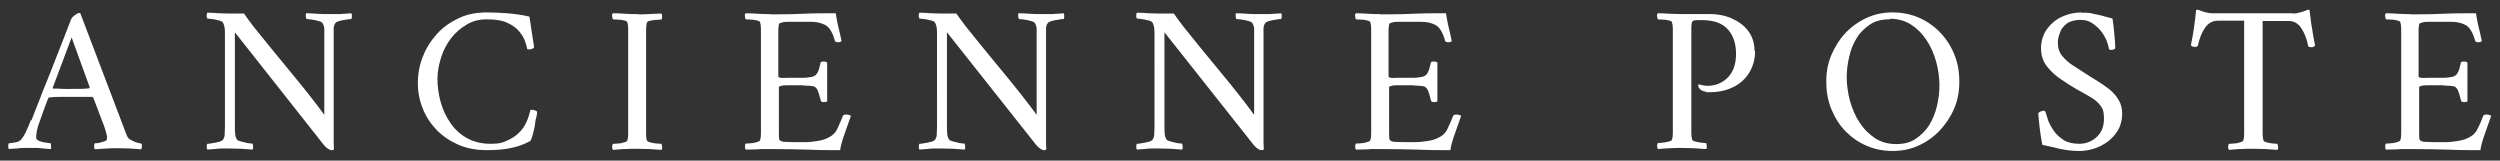
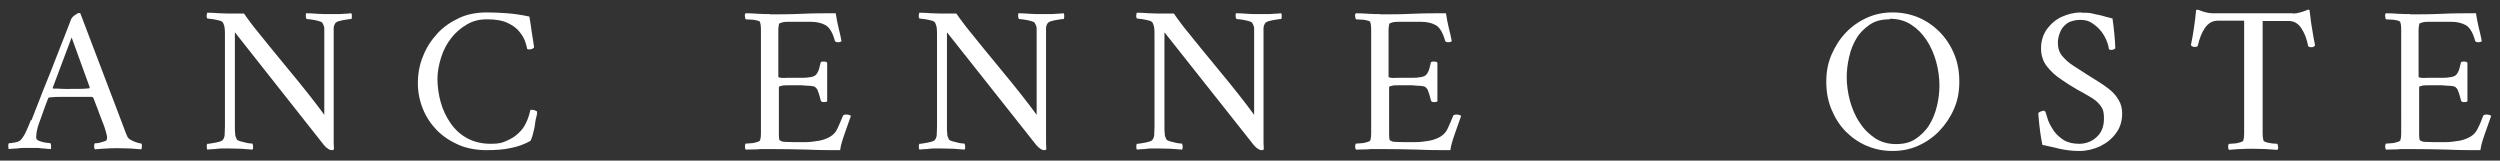
<svg xmlns="http://www.w3.org/2000/svg" version="1.1" viewBox="0 0 905.8 58.2">
  <rect x="0" y="0" width="905.8" height="58.2" fill="#333333" stroke="none" />
  <defs>
    <style>
      .cls-1 {
        fill: #ffffff;
      }
    </style>
  </defs>
  <g>
    <g id="Calque_1">
      <g>
        <path class="cls-1" d="M11.4,43.6c1-2.5,1.8-4.8,2.7-6.9.8-2.1,1.7-4.5,2.8-7.1s2.1-5.3,3.2-8.1,2.1-5.4,3.1-7.9c1-2.5,1.9-4.8,2.6-6.7.2-.4.6-.9,1.3-1.4s1.2-.8,1.6-.8.2,0,.2,0,0,0,.2.1l15.1,39.7c1.1,2.9,1.7,4.6,1.9,4.9.3.6.7,1,1.5,1.4.7.4,1.5.7,2.2.9s1.2.3,1.4.3c.2.3.3.6.2,1.2s-.1.8-.2.9c-1.5-.1-2.8-.2-4-.3-1.2,0-2.6-.1-4.2-.1s-3.2,0-4.3.1c-1.1,0-2.6.2-4.3.3-.2-.2-.3-.6-.3-1.1s.1-.9.3-1.1c.5,0,1.2,0,2.1-.3s1.6-.4,2-.7c.2-.2.3-.6.3-1.1s-.2-1.2-.5-2.3c-.3-1.1-.7-2.3-1.3-3.7s-1-2.7-1.5-4-1.1-2.8-1.7-4.4c-.2-.2-.4-.3-.5-.3-.8,0-1.7,0-2.8,0h-4.6c-1.5,0-2.8,0-3.9,0s-2.4,0-4.1.2c0,0-.2,0-.4.2-.8,2-1.4,3.7-1.9,5.1s-1,2.7-1.4,3.9c-.5,1.3-.7,2.3-.9,3.2-.1.9-.2,1.5-.2,2.1s.4,1,1.2,1.3,1.6.5,2.4.6c.8.1,1.4.2,1.6.2.1.1.2.4.2.9s0,.9,0,1.2c-1,0-1.8-.1-2.5-.2-.7,0-1.4-.1-2.1-.2-.7,0-1.6,0-2.7,0s-2.1,0-2.8,0c-.8,0-1.5.1-2.3.2-.8,0-1.7.1-2.9.2-.1-.1-.2-.4-.2-.9s0-.9.2-1.2c.5,0,1.2-.1,2.3-.3,1.1-.2,1.8-.6,2.2-1.1.8-1,1.4-2,1.9-3.2s1.1-2.4,1.6-3.8ZM25.9,13.7l-6.8,18.1c0,.2.1.3.2.3,1,0,2.1,0,3.5.1s2.4,0,3.2,0c1.2,0,2.2,0,3.2,0,.9,0,2-.1,3.1-.2.1,0,.2-.1.2-.4l-6.5-17.9Z" />
        <path class="cls-1" d="M82.7,4.9h3.3c1.1,0,1.8,0,2.4,0,.8,1.2,2,2.8,3.6,4.9,1.7,2.1,3.6,4.5,5.9,7.3,2.2,2.7,4.5,5.5,6.9,8.4s4.7,5.7,6.9,8.5,4.2,5.4,5.8,7.6V13.5c0-1.3,0-2.4,0-3.1,0-.8-.3-1.4-.7-2.1-.2-.3-.6-.5-1.4-.7s-1.6-.4-2.4-.5-1.5-.2-1.9-.2c-.2-.3-.3-.6-.3-1.1s0-.8.1-1c1.5,0,2.8.1,4.1.2s2.7.1,4.4.1,2.1,0,2.8,0c.7,0,1.5,0,2.3-.1.8,0,1.7-.1,2.8-.2.1.2.2.5.2.9,0,.4,0,.8-.2,1.2-.3,0-.9,0-1.8.2-.9.1-1.7.3-2.5.5-.8.2-1.3.5-1.5.8-.4.6-.6,1.2-.6,1.9s0,1.8,0,3.2v33.9c0,1.1,0,2.1,0,3.1,0,1,0,2.1.1,3.5,0,.2-.2.3-.5.4-.3,0-.4,0-.5,0-.2,0-.5-.1-1-.4-.5-.3-1-.7-1.6-1.4L85.1,11.7v33.7c0,1.3,0,2.3.1,3.1,0,.7.3,1.4.6,2,.2.3.6.5,1.3.7.7.2,1.5.4,2.4.6s1.5.2,1.9.2c.2.3.3.6.3,1.1s0,.8-.2,1.1c-1.5-.1-2.8-.2-4.1-.3-1.3,0-2.7-.1-4.3-.1s-2.1,0-2.9,0c-.8,0-1.5.1-2.3.2-.7,0-1.7.1-2.8.2-.1-.2-.2-.5-.2-.9,0-.4,0-.8.2-1.2.3,0,.9,0,1.7-.2.9-.1,1.7-.3,2.5-.5.8-.2,1.3-.5,1.5-.8.4-.6.6-1.2.6-1.9s.1-1.7.1-3.2V13.3c0-1.4,0-2.5-.1-3.2s-.3-1.3-.6-1.9c-.2-.3-.6-.6-1.5-.8-.8-.2-1.7-.4-2.5-.5-.9-.1-1.4-.2-1.7-.2-.2-.4-.3-.8-.2-1.2,0-.4.1-.7.2-.9,1.7,0,3.1.1,4.2.2,1.1,0,2.2.1,3.4.1Z" />
        <path class="cls-1" d="M176.1,4.5c2.4,0,5,.1,7.6.3s5.4.6,8.1,1.2c.4,2.1.6,3.8.8,5.2s.4,2.7.6,3.8c.2,1.1.3,1.8.3,2,0,.2-.1.4-.5.6s-.7.3-1.1.3-.7,0-.9-.2c-.1-.6-.3-1.4-.7-2.6s-1.1-2.4-2.1-3.6c-1-1.3-2.4-2.3-4.3-3.2s-4.4-1.3-7.4-1.3-5.2.6-7.4,1.9-4.1,2.9-5.7,5c-1.6,2.1-2.8,4.4-3.6,7s-1.3,5.1-1.3,7.7.4,5.7,1.2,8.5,2,5.3,3.6,7.6c1.6,2.3,3.6,4.1,6,5.4s5.2,2,8.5,2,4.2-.4,5.8-1.1c1.6-.7,2.9-1.5,4-2.5,1.5-1.3,2.5-2.8,3.2-4.4s1.1-3,1.4-4.3c.9-.1,1.6.1,2.4.6,0,.4,0,1.1-.3,2.1s-.4,2.2-.6,3.5c-.3,1.2-.5,2.3-.8,3.3s-.6,1.6-.8,1.8c-2,1.1-4.3,2-6.9,2.5-2.6.6-5.6.8-9,.8s-7-.6-10-1.9c-3-1.3-5.7-3.1-7.9-5.3-2.2-2.3-3.9-4.8-5.1-7.8s-1.8-6-1.8-9.3.6-6.8,1.9-9.8c1.2-3.1,3-5.8,5.2-8.2s4.9-4.2,7.9-5.6,6.4-2,10.1-2Z" />
-         <path class="cls-1" d="M230.9,5.2c1.5,0,2.9,0,4.3-.1s2.8-.1,4.4-.2c.2.2.3.6.3,1.1s-.1.9-.3,1.1c-.3,0-.9,0-1.7.1-.8,0-1.6.2-2.3.3s-1.1.4-1.2.7c-.2.5-.2,1.2-.3,2,0,.8,0,1.7,0,2.7v33.5c0,1,0,1.8,0,2.6s.1,1.4.3,1.9c.1.3.5.5,1.2.7s1.5.3,2.3.4c.8,0,1.4.1,1.7.1.2.2.2.6.3,1.1s0,.9-.3,1.1c-1.5-.1-3-.2-4.4-.3-1.4,0-2.8-.1-4.3-.1s-2.9,0-4.3.1c-1.5,0-3,.2-4.5.3-.2-.2-.3-.6-.3-1.1s.1-.9.3-1.1c.3,0,.9,0,1.7-.1.8,0,1.6-.2,2.3-.4.7-.2,1.1-.4,1.2-.7.2-.6.3-1.4.3-2.4s0-2,0-3.1V13.7c0-1.1,0-2.2,0-3.2,0-1-.1-1.8-.3-2.4,0-.3-.4-.5-1.2-.7-.7-.2-1.5-.3-2.3-.3-.8,0-1.4-.1-1.7-.1-.2-.2-.2-.6-.3-1.1s0-.9.3-1.1c1.5,0,3,.1,4.5.2s2.9.1,4.3.1Z" />
        <path class="cls-1" d="M278.9,5.2c3.5,0,7.3,0,11.6-.2,4.2-.2,8.3-.2,12.3-.2.3,1.9.6,3.6,1,5.2.4,1.6.8,3.2,1.1,4.9-.3.3-.7.4-1.3.4s-1-.2-1.1-.5c-.8-3-2-4.9-3.4-5.7-1.5-.8-3.2-1.2-5.2-1.2h-6.4c-.3,0-.9,0-1.7,0-.8,0-1.6,0-2.3.2s-1.1.3-1.2.5c-.2.5-.2,1.2-.3,2,0,.8,0,1.6,0,2.5v14.7c0,.2.3.3,1,.4s1.4,0,2.2,0h3.9c1.8,0,3.2,0,4.1-.2,1-.1,1.7-.3,2.2-.7.5-.4.8-.9,1.1-1.6s.5-1.7.8-2.9c0-.4.4-.5,1.1-.5s1,.1,1.3.4v14c-.2.2-.6.3-1.2.3s-1-.2-1.1-.5c-.4-1.4-.6-2.4-.9-3.1-.2-.6-.4-1.1-.6-1.3-.2-.2-.4-.4-.6-.6-.3-.2-.8-.3-1.7-.4-.9,0-1.9-.1-3-.2-1.1,0-2.1,0-3.1,0s-1.4,0-2.2,0-1.6,0-2.2.2-.9.2-.9.5v14.6c0,.7,0,1.6,0,2.7,0,1.1.1,1.7.3,1.9.5.4,1.1.6,1.9.6.7,0,1.9.1,3.5.1h3.6c1.8,0,3.5-.2,5.2-.5s3.1-.9,4.1-1.5c1.2-.7,2.1-1.7,2.7-3.1s1.3-2.8,1.9-4.4c.1-.3.5-.5,1.1-.5.9,0,1.5.2,1.8.5-.7,2-1.5,4.2-2.3,6.5s-1.4,4.2-1.6,5.9c-4,0-8,0-11.9-.2-4-.1-8.4-.2-13.4-.2s-3.3,0-4.6.1c-1.4,0-2.8.1-4.3.1-.2-.2-.3-.6-.3-1.1s.1-.9.3-1.1c.3,0,.9,0,1.7-.1.8,0,1.6-.2,2.3-.4.7-.2,1.1-.4,1.2-.7.2-.6.3-1.4.3-2.4s0-2,0-3.1V13.7c0-1.1,0-2.2,0-3.2,0-1-.1-1.8-.3-2.4,0-.3-.4-.5-1.2-.7-.7-.2-1.5-.3-2.3-.3-.8,0-1.4-.1-1.7-.1-.2-.2-.2-.6-.3-1.1s0-.9.3-1.1c1.5,0,3,.1,4.5.2s2.9.1,4.3.1Z" />
        <path class="cls-1" d="M340.8,4.9h3.3c1.1,0,1.8,0,2.4,0,.8,1.2,2,2.8,3.6,4.9,1.7,2.1,3.6,4.5,5.9,7.3,2.2,2.7,4.5,5.5,6.9,8.4s4.7,5.7,6.9,8.5,4.2,5.4,5.8,7.6V13.5c0-1.3,0-2.4,0-3.1,0-.8-.3-1.4-.7-2.1-.2-.3-.6-.5-1.4-.7s-1.6-.4-2.4-.5-1.5-.2-1.9-.2c-.2-.3-.3-.6-.3-1.1s0-.8.1-1c1.5,0,2.8.1,4.1.2s2.7.1,4.4.1,2.1,0,2.8,0c.7,0,1.5,0,2.3-.1.8,0,1.7-.1,2.8-.2.1.2.2.5.2.9,0,.4,0,.8-.2,1.2-.3,0-.9,0-1.8.2-.9.1-1.7.3-2.5.5-.8.2-1.3.5-1.5.8-.4.6-.6,1.2-.6,1.9s0,1.8,0,3.2v33.9c0,1.1,0,2.1,0,3.1,0,1,0,2.1.1,3.5,0,.2-.2.3-.5.4-.3,0-.4,0-.5,0-.2,0-.5-.1-1-.4-.5-.3-1-.7-1.6-1.4l-32.4-40.9v33.7c0,1.3,0,2.3.1,3.1,0,.7.3,1.4.6,2,.2.3.6.5,1.3.7.7.2,1.5.4,2.4.6s1.5.2,1.9.2c.2.3.3.6.3,1.1s0,.8-.2,1.1c-1.5-.1-2.8-.2-4.1-.3-1.3,0-2.7-.1-4.3-.1s-2.1,0-2.9,0c-.8,0-1.5.1-2.3.2-.7,0-1.7.1-2.8.2-.1-.2-.2-.5-.2-.9,0-.4,0-.8.2-1.2.3,0,.9,0,1.7-.2.9-.1,1.7-.3,2.5-.5.8-.2,1.3-.5,1.5-.8.4-.6.6-1.2.6-1.9s.1-1.7.1-3.2V13.3c0-1.4,0-2.5-.1-3.2s-.3-1.3-.6-1.9c-.2-.3-.6-.6-1.5-.8-.8-.2-1.7-.4-2.5-.5-.9-.1-1.4-.2-1.7-.2-.2-.4-.3-.8-.2-1.2,0-.4.1-.7.2-.9,1.7,0,3.1.1,4.2.2,1.1,0,2.2.1,3.4.1Z" />
        <path class="cls-1" d="M419.6,4.9h3.3c1.1,0,1.8,0,2.4,0,.8,1.2,2,2.8,3.6,4.9,1.7,2.1,3.6,4.5,5.9,7.3,2.2,2.7,4.5,5.5,6.9,8.4s4.7,5.7,6.9,8.5c2.2,2.8,4.2,5.4,5.8,7.6V13.5c0-1.3,0-2.4,0-3.1,0-.8-.3-1.4-.7-2.1-.2-.3-.6-.5-1.4-.7s-1.6-.4-2.4-.5-1.5-.2-1.9-.2c-.2-.3-.3-.6-.3-1.1s0-.8.1-1c1.5,0,2.8.1,4.1.2s2.7.1,4.4.1,2.1,0,2.8,0c.7,0,1.5,0,2.3-.1.8,0,1.7-.1,2.8-.2.1.2.2.5.2.9,0,.4,0,.8-.2,1.2-.3,0-.9,0-1.8.2-.9.1-1.7.3-2.5.5-.8.2-1.3.5-1.5.8-.4.6-.6,1.2-.6,1.9s0,1.8,0,3.2v33.9c0,1.1,0,2.1,0,3.1,0,1,0,2.1.1,3.5,0,.2-.2.3-.5.4-.3,0-.4,0-.5,0-.2,0-.5-.1-1-.4-.5-.3-1-.7-1.6-1.4l-32.4-40.9v33.7c0,1.3,0,2.3.1,3.1,0,.7.3,1.4.6,2,.2.3.6.5,1.3.7.7.2,1.5.4,2.4.6s1.5.2,1.9.2c.2.3.3.6.3,1.1s0,.8-.2,1.1c-1.5-.1-2.8-.2-4.1-.3-1.3,0-2.7-.1-4.3-.1s-2.1,0-2.9,0c-.8,0-1.5.1-2.3.2-.7,0-1.7.1-2.8.2-.1-.2-.2-.5-.2-.9,0-.4,0-.8.2-1.2.3,0,.9,0,1.7-.2.9-.1,1.7-.3,2.5-.5.8-.2,1.3-.5,1.5-.8.4-.6.6-1.2.6-1.9s.1-1.7.1-3.2V13.3c0-1.4,0-2.5-.1-3.2s-.3-1.3-.6-1.9c-.2-.3-.6-.6-1.5-.8-.8-.2-1.7-.4-2.5-.5-.9-.1-1.4-.2-1.7-.2-.2-.4-.3-.8-.2-1.2,0-.4.1-.7.2-.9,1.7,0,3.1.1,4.2.2,1.1,0,2.2.1,3.4.1Z" />
        <path class="cls-1" d="M500,5.2c3.5,0,7.3,0,11.6-.2,4.2-.2,8.3-.2,12.3-.2.3,1.9.6,3.6,1,5.2.4,1.6.8,3.2,1.1,4.9-.3.3-.7.4-1.3.4s-1-.2-1.1-.5c-.8-3-2-4.9-3.4-5.7-1.5-.8-3.2-1.2-5.2-1.2h-6.4c-.3,0-.9,0-1.7,0-.8,0-1.6,0-2.3.2s-1.1.3-1.2.5c-.2.5-.2,1.2-.3,2,0,.8,0,1.6,0,2.5v14.7c0,.2.3.3,1,.4s1.4,0,2.2,0h3.9c1.8,0,3.2,0,4.1-.2,1-.1,1.7-.3,2.2-.7.5-.4.8-.9,1.1-1.6s.5-1.7.8-2.9c0-.4.4-.5,1.1-.5s1,.1,1.3.4v14c-.2.2-.6.3-1.2.3s-1-.2-1.1-.5c-.4-1.4-.6-2.4-.9-3.1-.2-.6-.4-1.1-.6-1.3-.2-.2-.4-.4-.6-.6-.3-.2-.8-.3-1.7-.4-.9,0-1.9-.1-3-.2-1.1,0-2.1,0-3.1,0s-1.4,0-2.2,0-1.6,0-2.2.2-.9.2-.9.5v14.6c0,.7,0,1.6,0,2.7,0,1.1.1,1.7.3,1.9.5.4,1.1.6,1.9.6.7,0,1.9.1,3.5.1h3.6c1.8,0,3.5-.2,5.2-.5s3.1-.9,4.1-1.5c1.2-.7,2.1-1.7,2.7-3.1s1.3-2.8,1.9-4.4c.1-.3.5-.5,1.1-.5.9,0,1.5.2,1.8.5-.7,2-1.5,4.2-2.3,6.5s-1.4,4.2-1.6,5.9c-4,0-8,0-11.9-.2-4-.1-8.4-.2-13.4-.2s-3.3,0-4.6.1c-1.4,0-2.8.1-4.3.1-.2-.2-.3-.6-.3-1.1s.1-.9.3-1.1c.3,0,.9,0,1.7-.1.8,0,1.6-.2,2.3-.4.7-.2,1.1-.4,1.2-.7.2-.6.3-1.4.3-2.4s0-2,0-3.1V13.7c0-1.1,0-2.2,0-3.2,0-1-.1-1.8-.3-2.4,0-.3-.4-.5-1.2-.7-.7-.2-1.5-.3-2.3-.3-.8,0-1.4-.1-1.7-.1-.2-.2-.2-.6-.3-1.1s0-.9.3-1.1c1.5,0,3,.1,4.5.2s2.9.1,4.3.1Z" />
-         <path class="cls-1" d="M635.9,18.4c0,3-.7,5.6-2.1,7.9-1.4,2.3-3.3,4-5.7,5.2s-5.3,1.9-8.5,1.9-.9,0-1.6-.2c-.7-.1-1.2-.3-1.6-.5-.1-.1-.3-.3-.6-.6-.3-.3-.5-.6-.5-1.1s.1-.4.4-.4c.4.1.8.2,1.3.3.5.1,1,.2,1.5.2,3,0,5.5-1,7.5-3s3-4.9,3-8.6-1-6.7-3-8.9-5.1-3.3-9.2-3.3-1.2,0-2.1,0c-.9,0-1.5.3-1.6.6-.2.5-.3,1.2-.3,2.3,0,1.1,0,2.2,0,3.3v31.6c0,1.1,0,2.2,0,3.1s.1,1.7.3,2.4c.1.3.5.5,1.2.7s1.5.3,2.2.4,1.3.1,1.6.1c.2.2.2.6.3,1.1s0,.9-.3,1.1c-1.5-.1-3-.2-4.4-.3-1.4,0-2.8-.1-4.3-.1s-2.9,0-4.3.1c-1.4,0-2.9.2-4.4.3-.2-.2-.3-.6-.3-1.1s.1-.9.3-1.1c.3,0,.8,0,1.6-.1s1.5-.2,2.3-.4c.7-.2,1.1-.4,1.2-.7.2-.6.3-1.4.3-2.4s0-2,0-3.1V13.7c0-1.1,0-2.2,0-3.2,0-1-.1-1.8-.3-2.4,0-.3-.4-.5-1.2-.7-.7-.2-1.5-.3-2.3-.3s-1.3-.1-1.6-.1c-.2-.2-.2-.6-.3-1.1s0-.9.3-1.1c1.5,0,3,.1,4.4.2,1.4,0,2.9.1,4.3.1s3.1,0,4.7,0c1.7,0,3.6,0,5.8,0s5.2.5,7.6,1.6,4.4,2.5,5.9,4.5c1.5,2,2.3,4.4,2.3,7.3Z" />
        <path class="cls-1" d="M685.7,4.5c3.3,0,6.4.6,9.3,1.8s5.5,3,7.7,5.2,4,4.9,5.3,8c1.3,3.1,1.9,6.4,1.9,10.1s-.6,6.8-1.9,9.8-3.1,5.7-5.3,8c-2.2,2.3-4.8,4.1-7.7,5.4-2.9,1.3-6,1.9-9.3,1.9s-6.3-.6-9.2-1.8c-2.9-1.2-5.5-3-7.7-5.2s-3.9-4.9-5.2-8c-1.3-3.1-1.9-6.4-1.9-10.1s.6-6.8,1.9-9.8c1.3-3,3-5.7,5.2-8,2.2-2.3,4.8-4.1,7.7-5.4,2.9-1.3,6-1.9,9.2-1.9ZM684.6,7c-2.8,0-5.2.6-7.1,1.9s-3.6,2.9-4.8,4.9-2.2,4.3-2.7,6.8c-.6,2.5-.9,5-.9,7.4s.4,5.8,1.2,8.6,1.9,5.5,3.5,7.8c1.5,2.4,3.4,4.2,5.6,5.7,2.2,1.4,4.7,2.1,7.6,2.1s5.2-.6,7.1-1.9,3.6-2.9,4.9-5c1.3-2.1,2.2-4.4,2.8-6.9.6-2.5.9-5,.9-7.5s-.4-5.8-1.2-8.6c-.8-2.8-1.9-5.4-3.5-7.8s-3.4-4.2-5.6-5.6c-2.2-1.4-4.7-2.1-7.6-2.1Z" />
        <path class="cls-1" d="M754.2,4.6c1.6,0,2.9,0,3.9.3s2.1.4,3.2.7c1.1.3,2.4.7,4.1,1.1.3,1.9.5,3.9.7,6s.3,3.6.3,4.6c0,.3-.1.4-.5.6-.4.1-.7.2-1,.2s-.6-.1-.8-.3c-.1-.9-.4-2-.9-3.2s-1.2-2.4-2.1-3.5-2-2-3.2-2.8-2.6-1.1-4.2-1.1-3.6.4-4.8,1.3c-1.2.9-2,1.9-2.5,3.2-.5,1.3-.8,2.5-.8,3.7,0,2,.5,3.6,1.6,4.9s2.4,2.5,4,3.5c1.6,1,3.2,2.1,4.8,3.1,1.2.8,2.6,1.6,4,2.5,1.5.9,2.9,1.9,4.3,3,1.4,1.1,2.5,2.4,3.3,3.8.9,1.4,1.3,3.1,1.3,4.9,0,2.7-.7,5.1-2.2,7.1-1.5,2.1-3.4,3.6-5.8,4.8-2.4,1.1-4.9,1.7-7.5,1.7s-4.9-.3-7.2-.8c-2.3-.6-4.4-1-6.2-1.4-.3-1.5-.6-3-.8-4.7-.2-1.7-.4-3.1-.5-4.4-.1-1.3-.2-2.1-.2-2.4.3-.3.5-.5.9-.6s.7-.3,1-.3.7.2.8.7c.2.7.5,1.7.9,2.9.5,1.2,1.2,2.5,2.1,3.8.9,1.3,2.2,2.4,3.6,3.3,1.5.9,3.4,1.3,5.6,1.3s4.5-.8,6.2-2.4c1.8-1.6,2.7-3.8,2.7-6.7s-.5-3.7-1.4-4.9-2.2-2.2-3.6-3c-1.5-.9-3.1-1.8-4.8-2.7-1.9-1.1-3.8-2.3-5.8-3.7-2-1.3-3.7-2.9-5.1-4.7s-2.1-4-2.1-6.5.7-4.9,2.1-6.9c1.4-1.9,3.2-3.5,5.4-4.5s4.6-1.6,7.1-1.6Z" />
        <path class="cls-1" d="M831,4.9c.6,0,1.4-.1,2.4-.4s1.7-.5,2.1-.7c.4-.2.7-.3.8-.3s.3,0,.5.2c.3,2.3.5,4.5.9,6.6.3,2.1.7,4.2,1.1,6.2-.1.1-.3.2-.5.4s-.6.2-.9.2c-.6,0-.9-.1-1.1-.4-.5-2.6-1.3-4.7-2.5-6.5s-2.7-2.6-4.6-2.6h-9.4v37.8c0,1.1,0,2.2,0,3.1s.1,1.7.3,2.4c.1.3.5.5,1.2.7s1.5.3,2.2.4c.8,0,1.3.1,1.6.1.2.2.2.6.3,1.1s0,.9-.3,1.1c-1.5-.1-3-.2-4.4-.3-1.4,0-2.8-.1-4.3-.1s-2.9,0-4.3.1c-1.5,0-3,.2-4.5.3-.2-.2-.3-.6-.3-1.1s.1-.9.3-1.1c.3,0,.9,0,1.7-.1.8,0,1.6-.2,2.3-.4s1.1-.4,1.2-.7c.2-.6.3-1.4.3-2.4s0-2,0-3.1V7.5h-9.6c-1.9,0-3.4.9-4.6,2.6s-2,3.9-2.6,6.5c-.2.3-.5.4-1.1.4-.4,0-.6,0-.9-.2-.2-.2-.4-.3-.5-.4.4-2,.8-4,1.1-6.2.3-2.1.6-4.3.8-6.6.3-.1.6-.1.9,0s.6.2.8.3c.5.2,1.1.4,1.9.6.8.2,1.6.3,2.2.3h29Z" />
        <path class="cls-1" d="M873.2,5.2c3.5,0,7.3,0,11.6-.2,4.2-.2,8.3-.2,12.3-.2.3,1.9.6,3.6,1,5.2.4,1.6.8,3.2,1.1,4.9-.3.3-.7.4-1.3.4s-1-.2-1.1-.5c-.8-3-2-4.9-3.4-5.7-1.5-.8-3.2-1.2-5.2-1.2h-6.4c-.3,0-.9,0-1.7,0-.8,0-1.6,0-2.3.2s-1.1.3-1.2.5c-.2.5-.2,1.2-.3,2,0,.8,0,1.6,0,2.5v14.7c0,.2.3.3,1,.4s1.4,0,2.2,0h3.9c1.8,0,3.2,0,4.1-.2,1-.1,1.7-.3,2.2-.7.5-.4.8-.9,1.1-1.6.3-.7.5-1.7.8-2.9,0-.4.4-.5,1.1-.5s1,.1,1.3.4v14c-.2.2-.6.3-1.2.3s-1-.2-1.1-.5c-.4-1.4-.6-2.4-.9-3.1-.2-.6-.4-1.1-.6-1.3-.2-.2-.4-.4-.6-.6-.3-.2-.8-.3-1.7-.4-.9,0-1.9-.1-3-.2-1.1,0-2.1,0-3.1,0s-1.4,0-2.2,0-1.6,0-2.2.2-.9.2-.9.5v14.6c0,.7,0,1.6,0,2.7,0,1.1.1,1.7.3,1.9.5.4,1.1.6,1.9.6.7,0,1.9.1,3.5.1h3.6c1.8,0,3.5-.2,5.2-.5s3.1-.9,4.1-1.5c1.2-.7,2.1-1.7,2.7-3.1.7-1.3,1.3-2.8,1.9-4.4.1-.3.5-.5,1.1-.5.9,0,1.5.2,1.8.5-.7,2-1.5,4.2-2.3,6.5s-1.4,4.2-1.6,5.9c-4,0-8,0-11.9-.2-4-.1-8.4-.2-13.4-.2s-3.3,0-4.6.1c-1.4,0-2.8.1-4.3.1-.2-.2-.3-.6-.3-1.1s.1-.9.3-1.1c.3,0,.9,0,1.7-.1.8,0,1.6-.2,2.3-.4.7-.2,1.1-.4,1.2-.7.2-.6.3-1.4.3-2.4,0-1,0-2,0-3.1V13.7c0-1.1,0-2.2,0-3.2,0-1-.1-1.8-.3-2.4,0-.3-.4-.5-1.2-.7-.7-.2-1.5-.3-2.3-.3-.8,0-1.4-.1-1.7-.1-.2-.2-.2-.6-.3-1.1s0-.9.3-1.1c1.5,0,3,.1,4.5.2s2.9.1,4.3.1Z" />
      </g>
    </g>
  </g>
</svg>